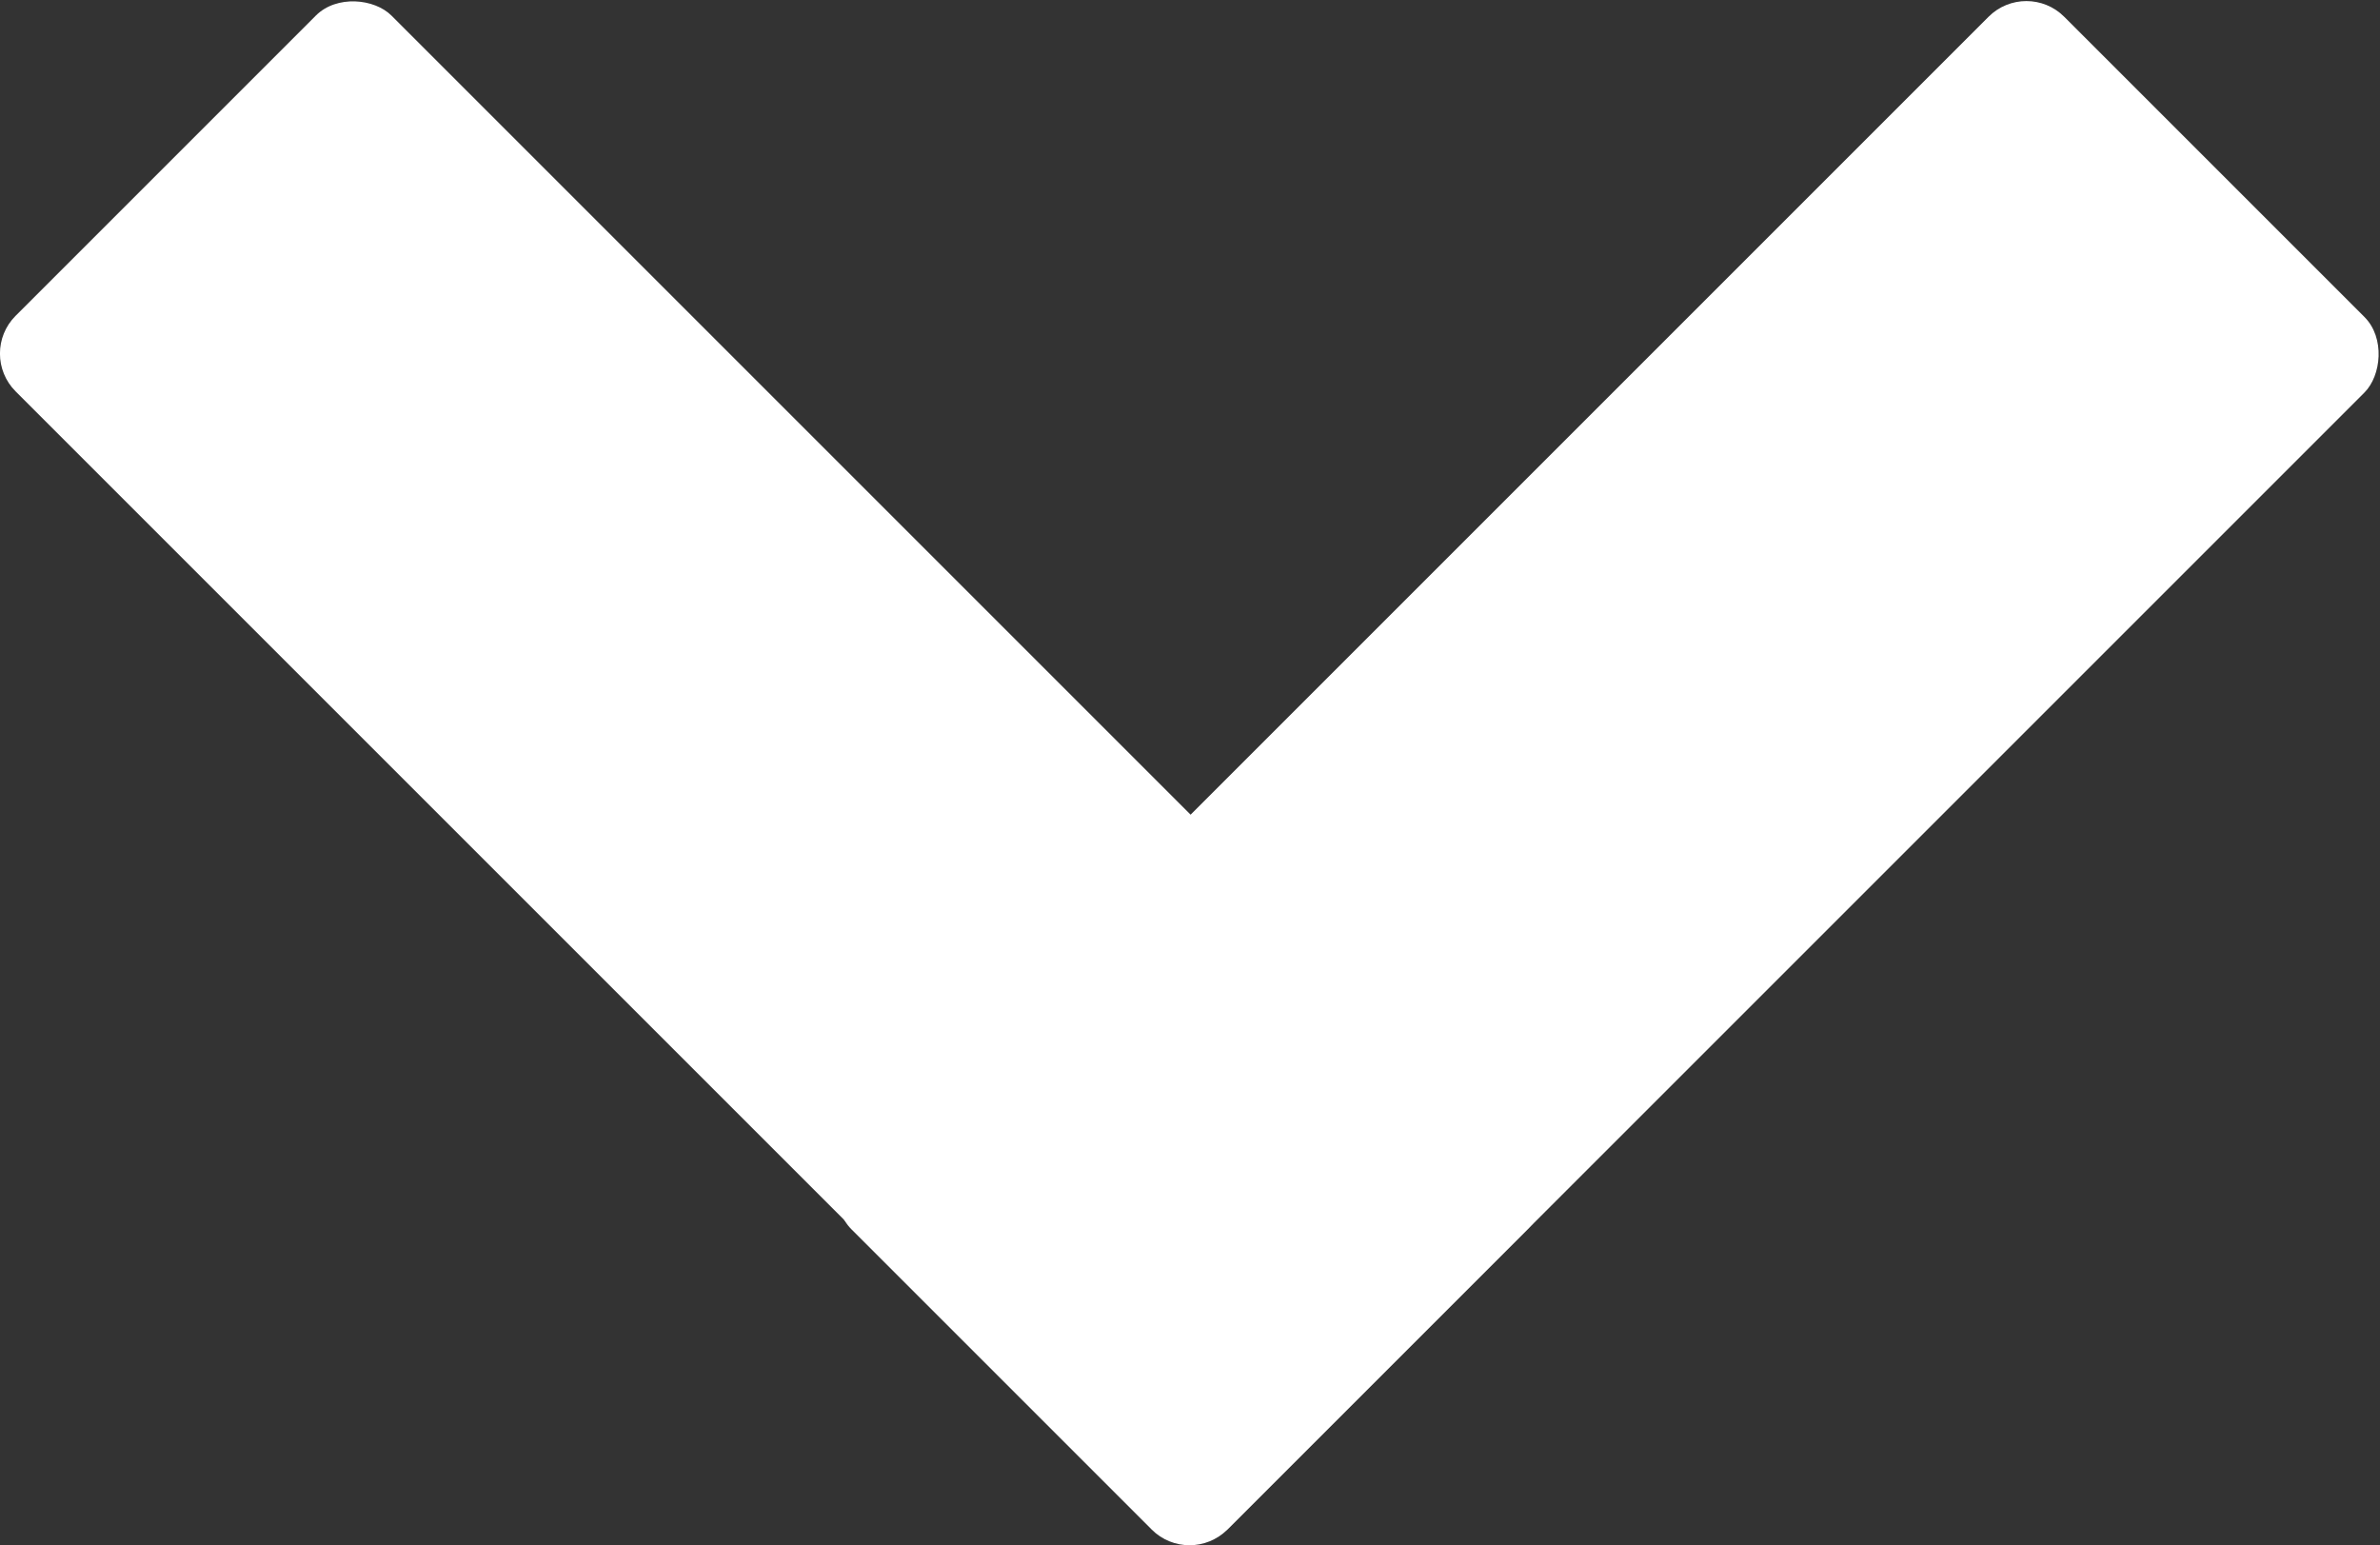
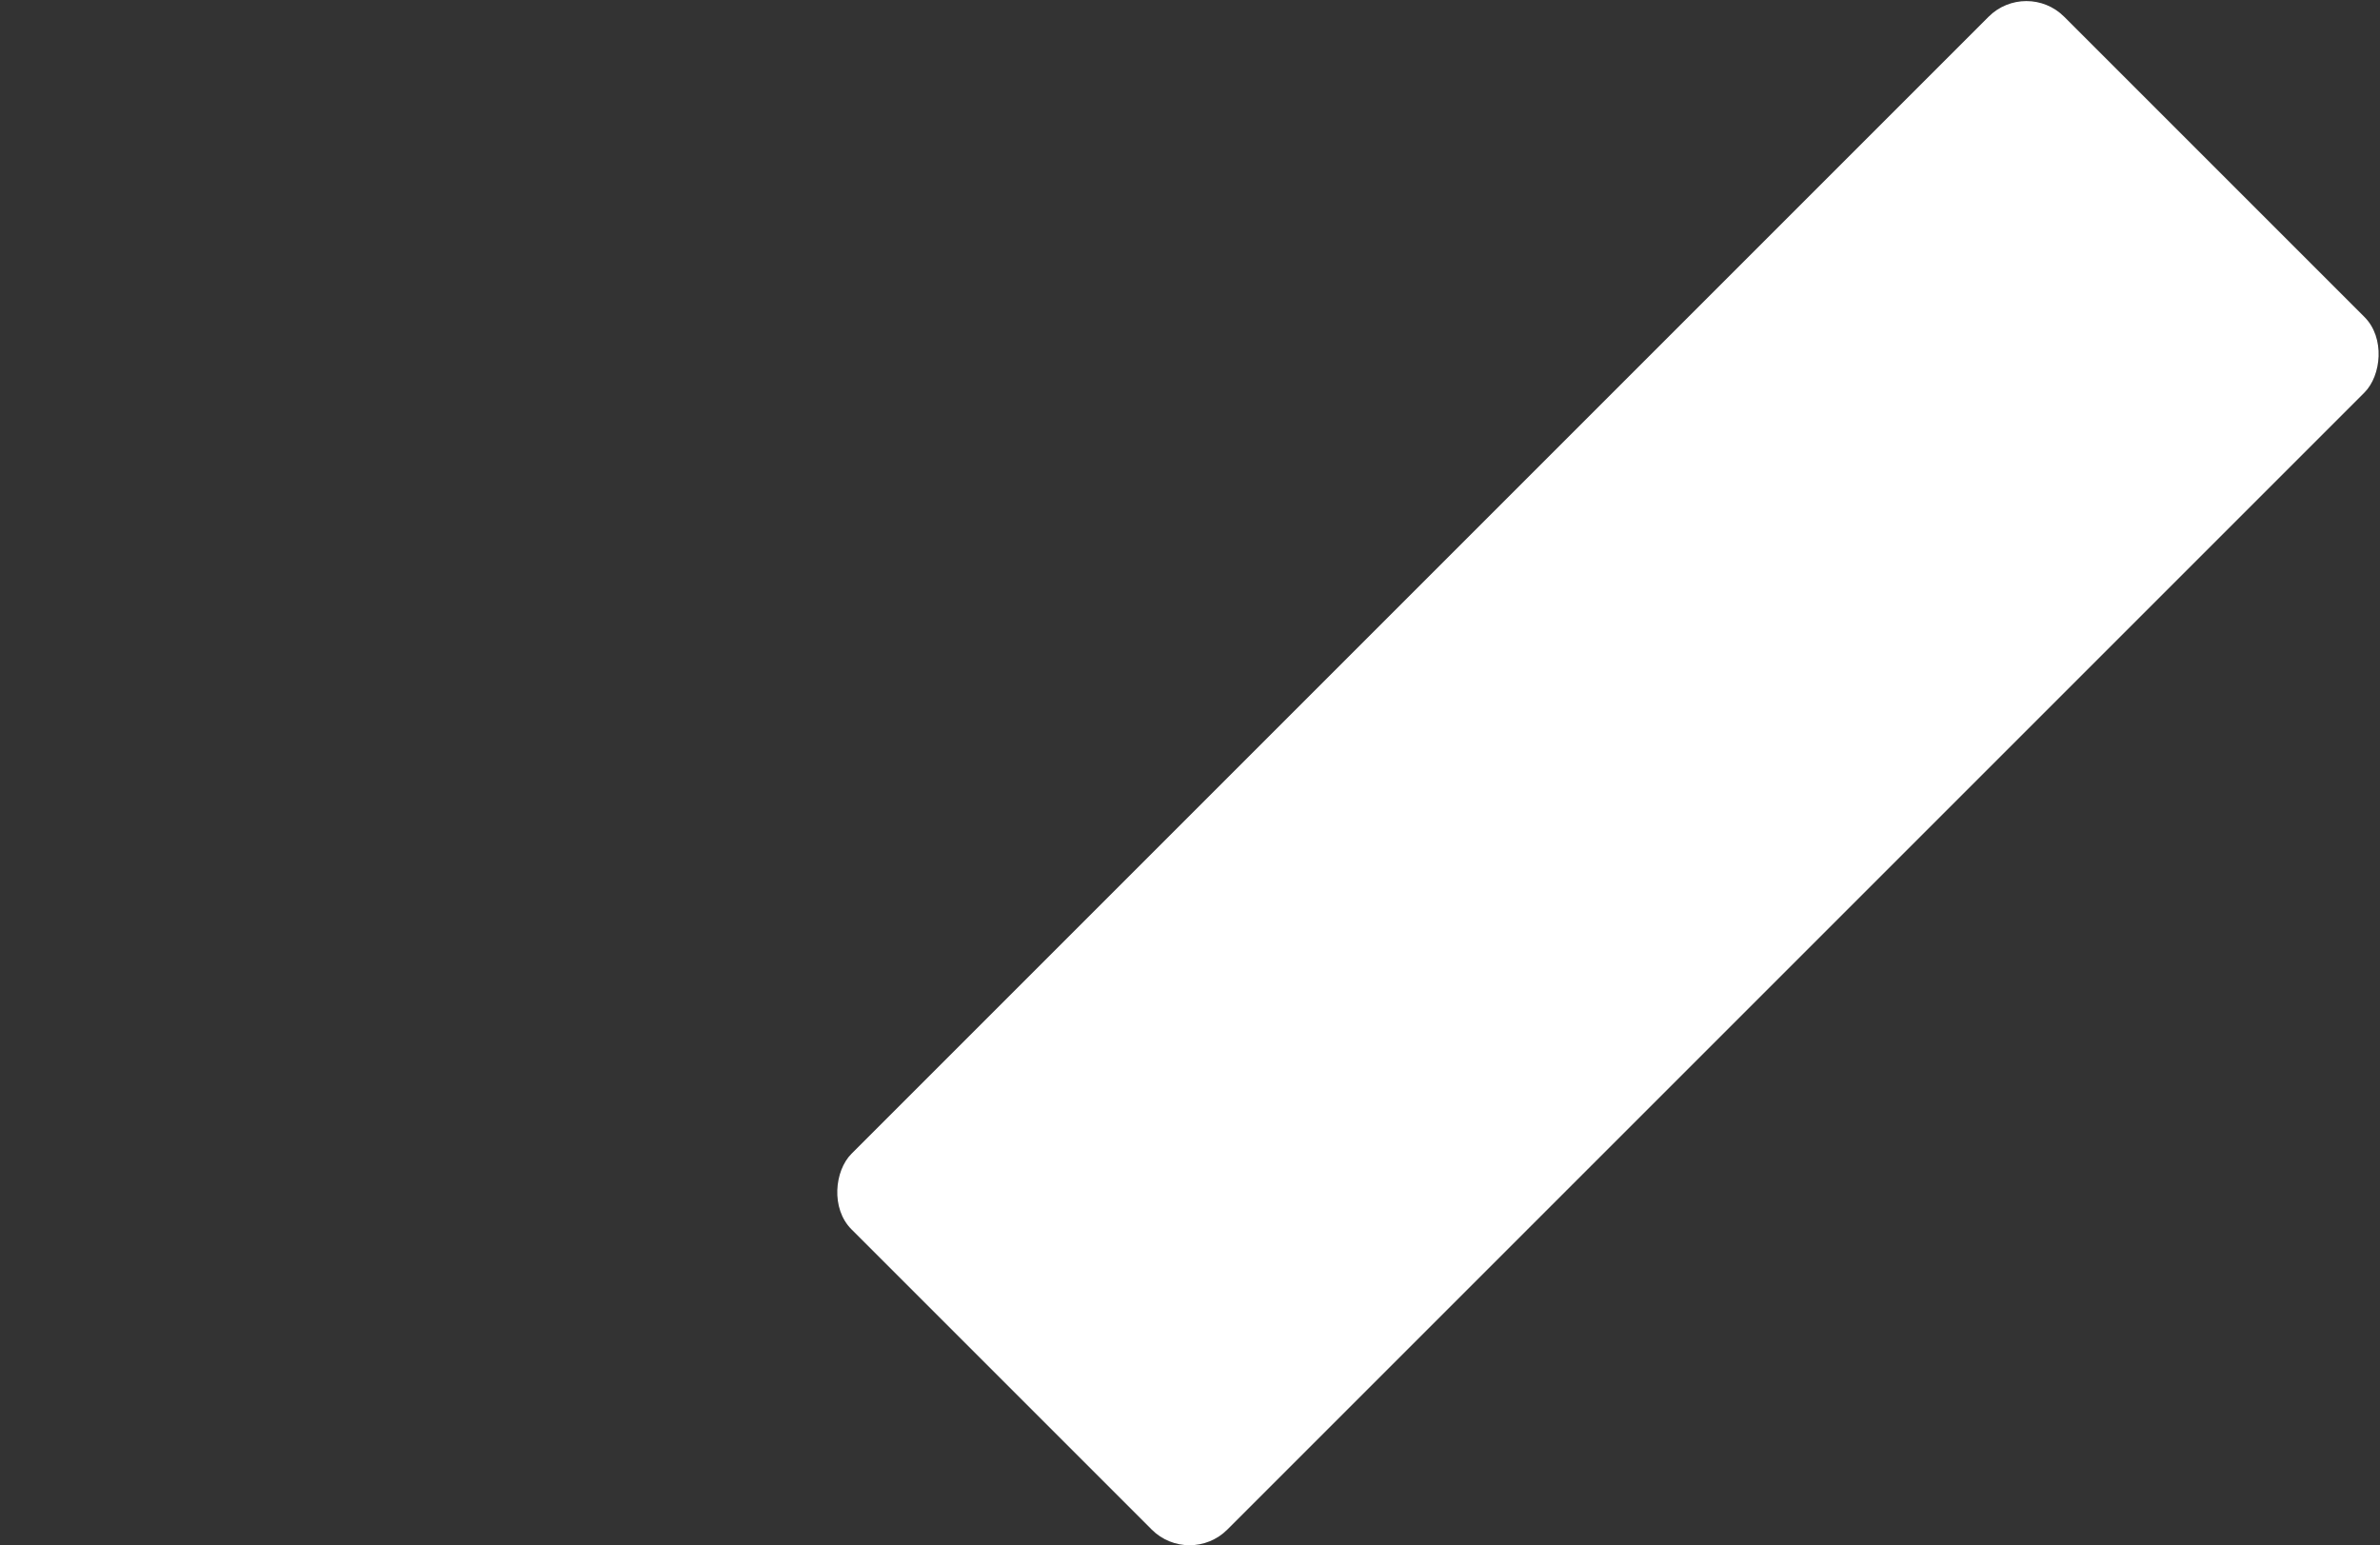
<svg xmlns="http://www.w3.org/2000/svg" viewBox="0 0 534.24 346.87">
  <rect x="0" y="0" width="534.24" height="346.87" fill="#333333" stroke="none" />
  <defs>
    <style>.cls-1{fill:#fff;}</style>
  </defs>
  <title>Asset 3</title>
  <g id="Layer_2" data-name="Layer 2">
    <g id="Layer_1-2" data-name="Layer 1">
-       <rect class="cls-1" x="113.65" y="-19.18" width="119.31" height="384.97" rx="12" transform="translate(-71.78 173.3) rotate(-45)" />
      <rect class="cls-1" x="301.28" y="-18.92" width="119.31" height="384.97" rx="12" transform="translate(493.43 551.51) rotate(-135)" />
    </g>
  </g>
</svg>